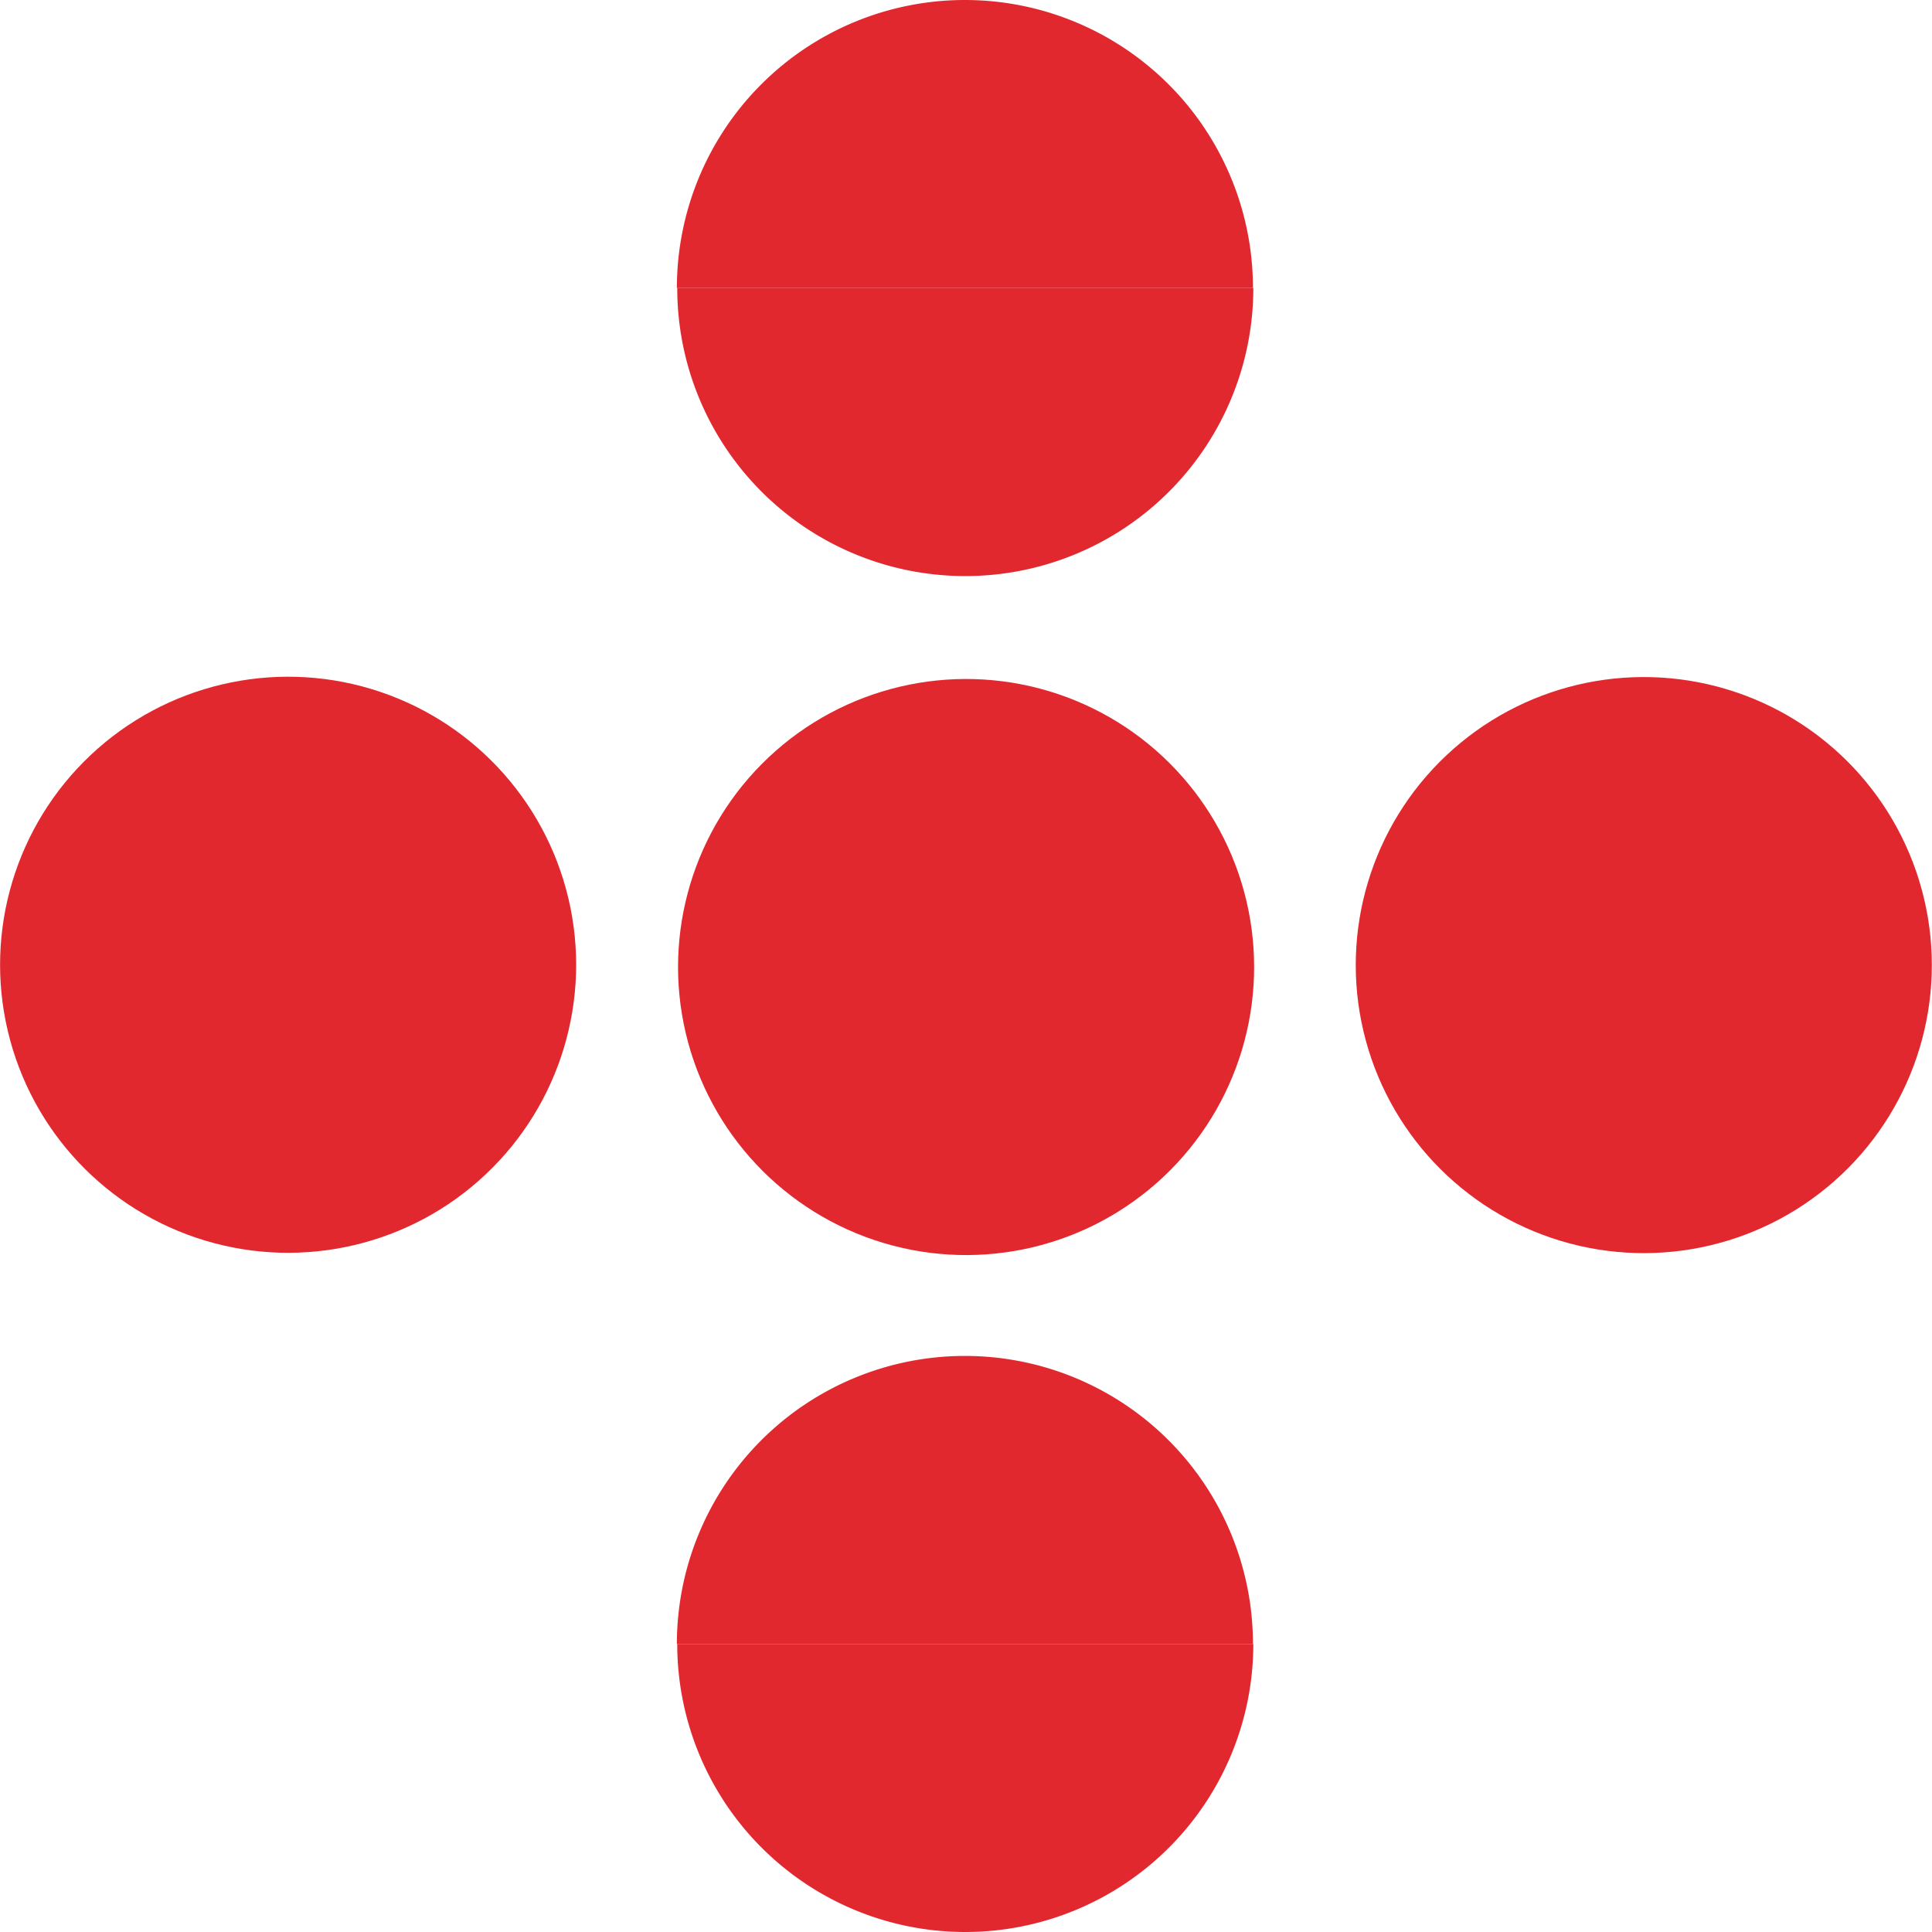
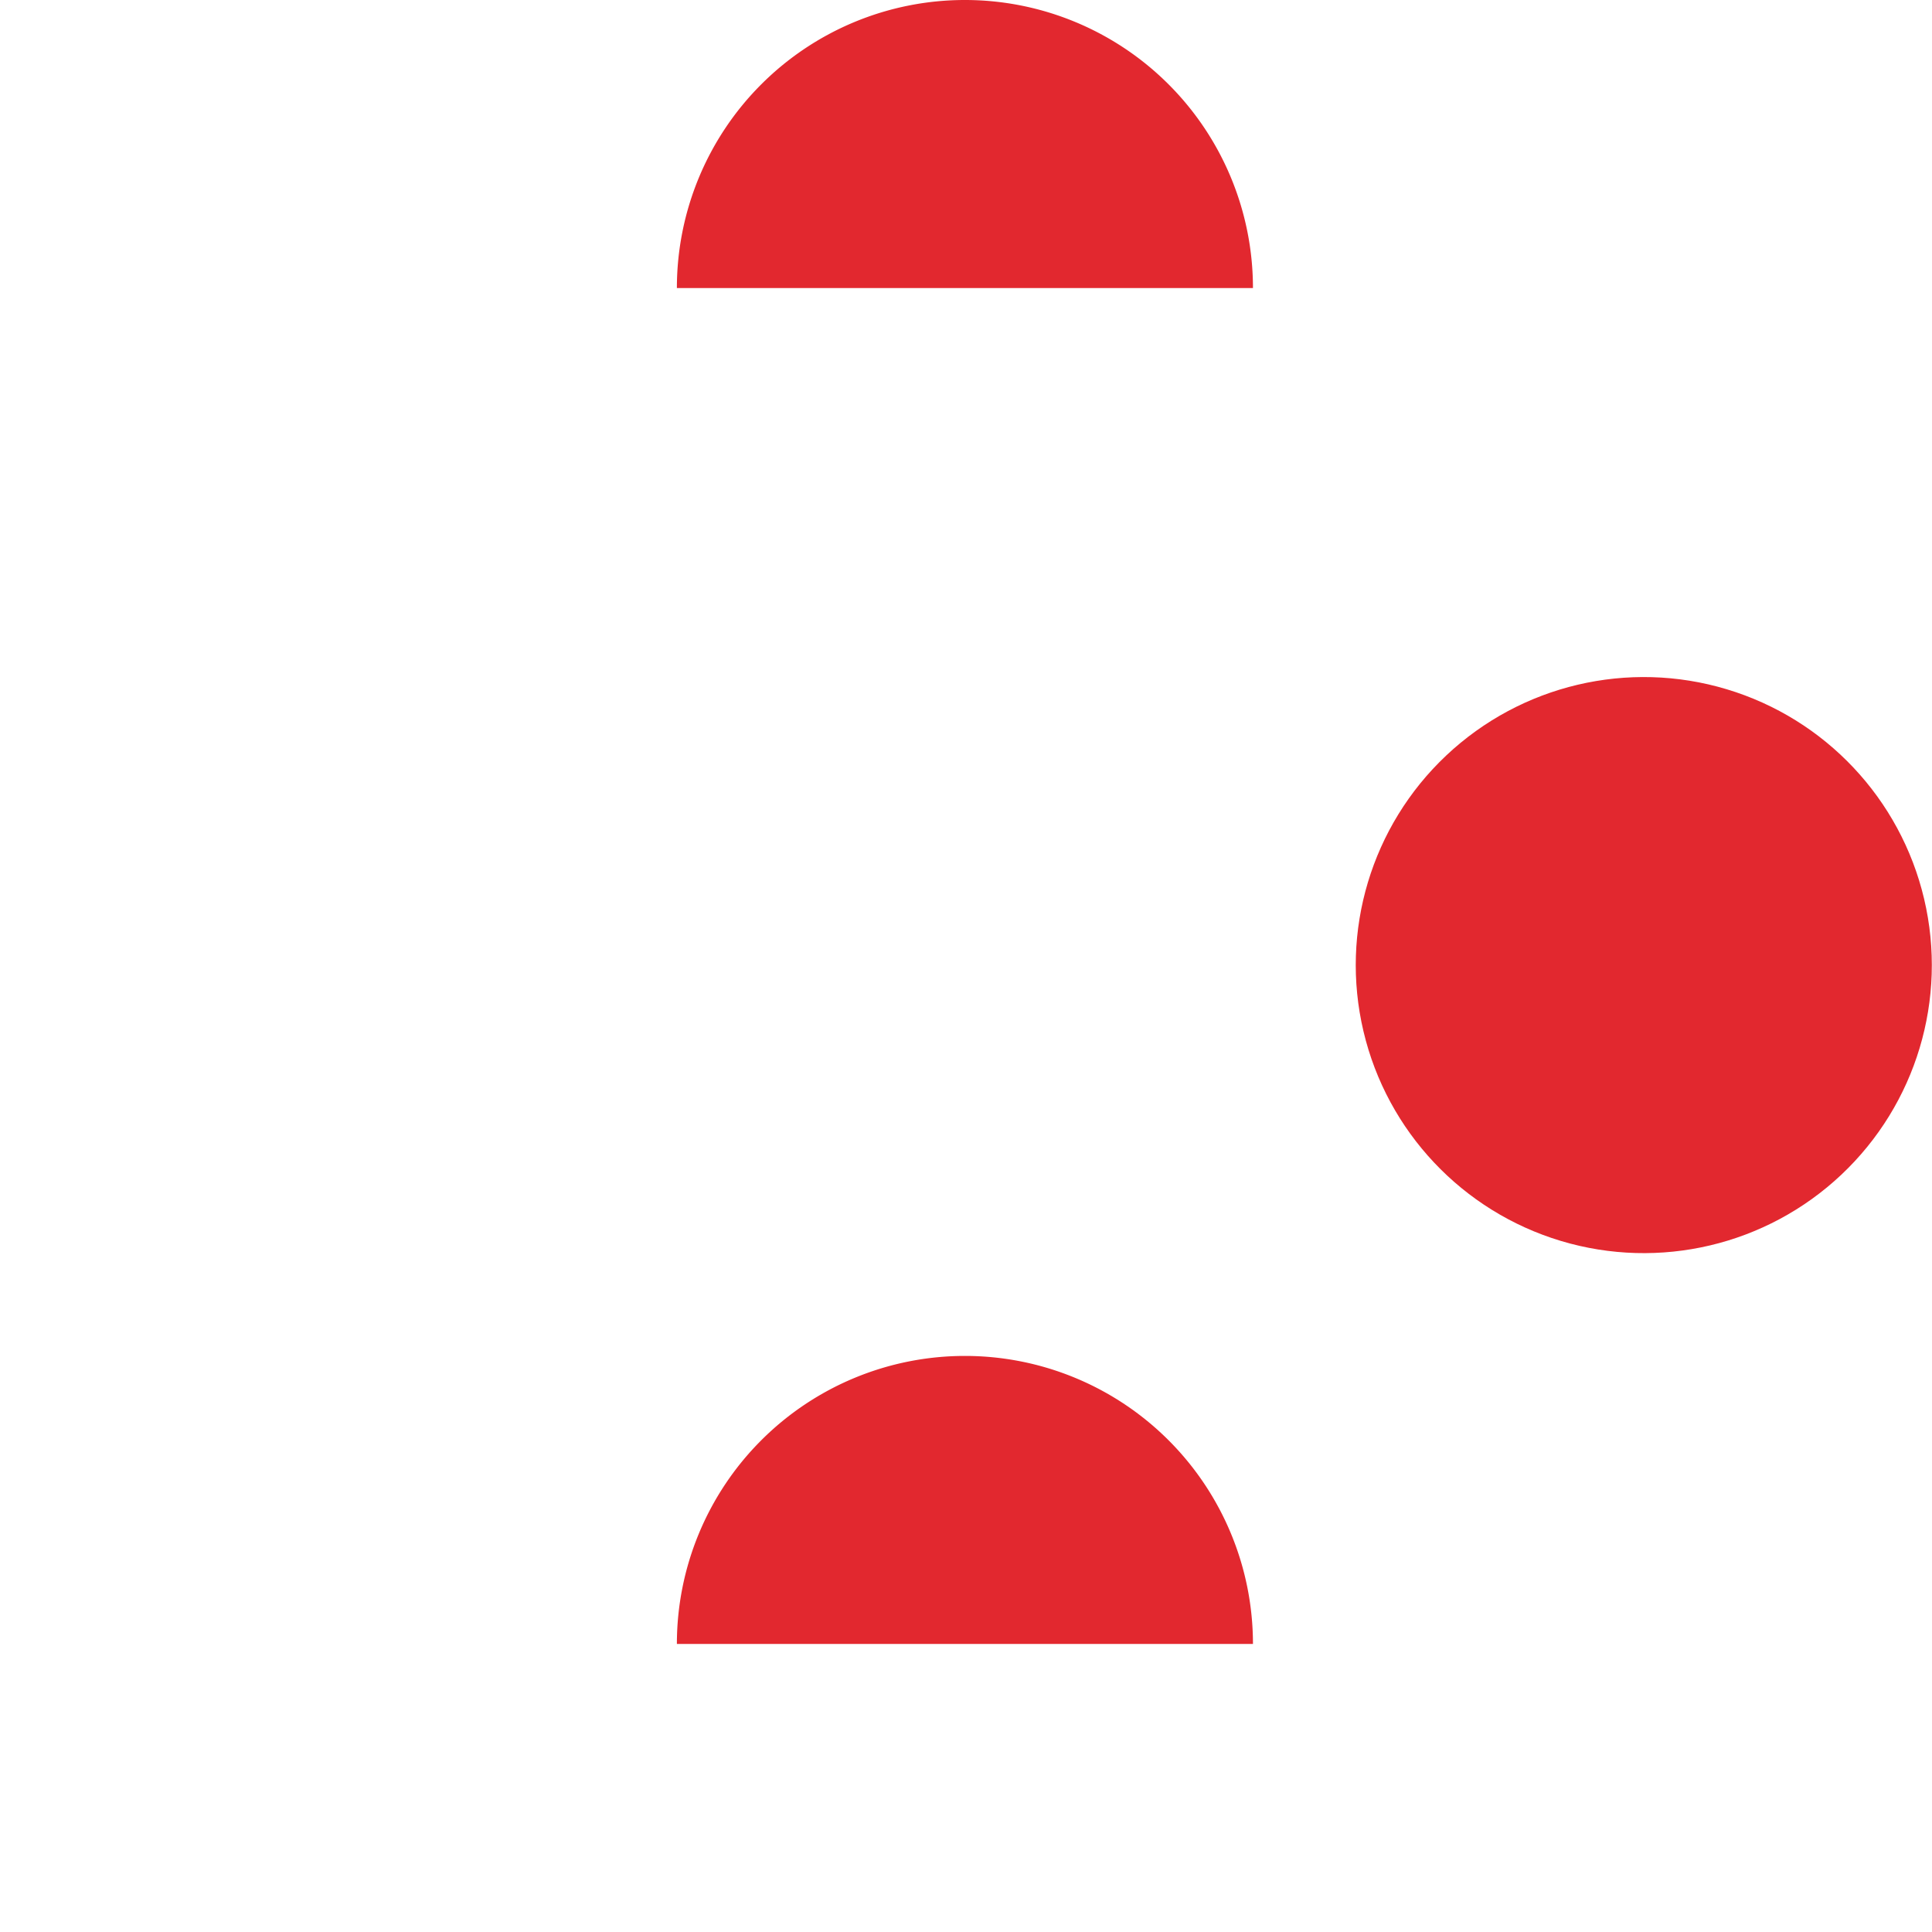
<svg xmlns="http://www.w3.org/2000/svg" viewBox="0 0 53.66 53.66">
  <defs>
    <style>.cls-1{fill:#e2282f;}</style>
  </defs>
  <title>Asset 2</title>
  <g id="Layer_2" data-name="Layer 2">
    <g id="Layer_1-2" data-name="Layer 1">
-       <circle class="cls-1" cx="8" cy="26.8" r="8" transform="translate(-5.94 2.55) rotate(-13.28)" />
-       <circle class="cls-1" cx="26.83" cy="26.86" r="8" transform="translate(-5.45 6.88) rotate(-13.28)" />
      <circle class="cls-1" cx="45.66" cy="26.8" r="8" transform="translate(-4.94 11.21) rotate(-13.28)" />
      <path class="cls-1" d="M34.8,45.66a8,8,0,0,0-16,0" />
-       <path class="cls-1" d="M18.81,45.66a8,8,0,1,0,16,0" />
      <path class="cls-1" d="M34.8,8a8,8,0,1,0-16,0" />
-       <path class="cls-1" d="M18.81,8a8,8,0,0,0,16,0" />
    </g>
  </g>
</svg>